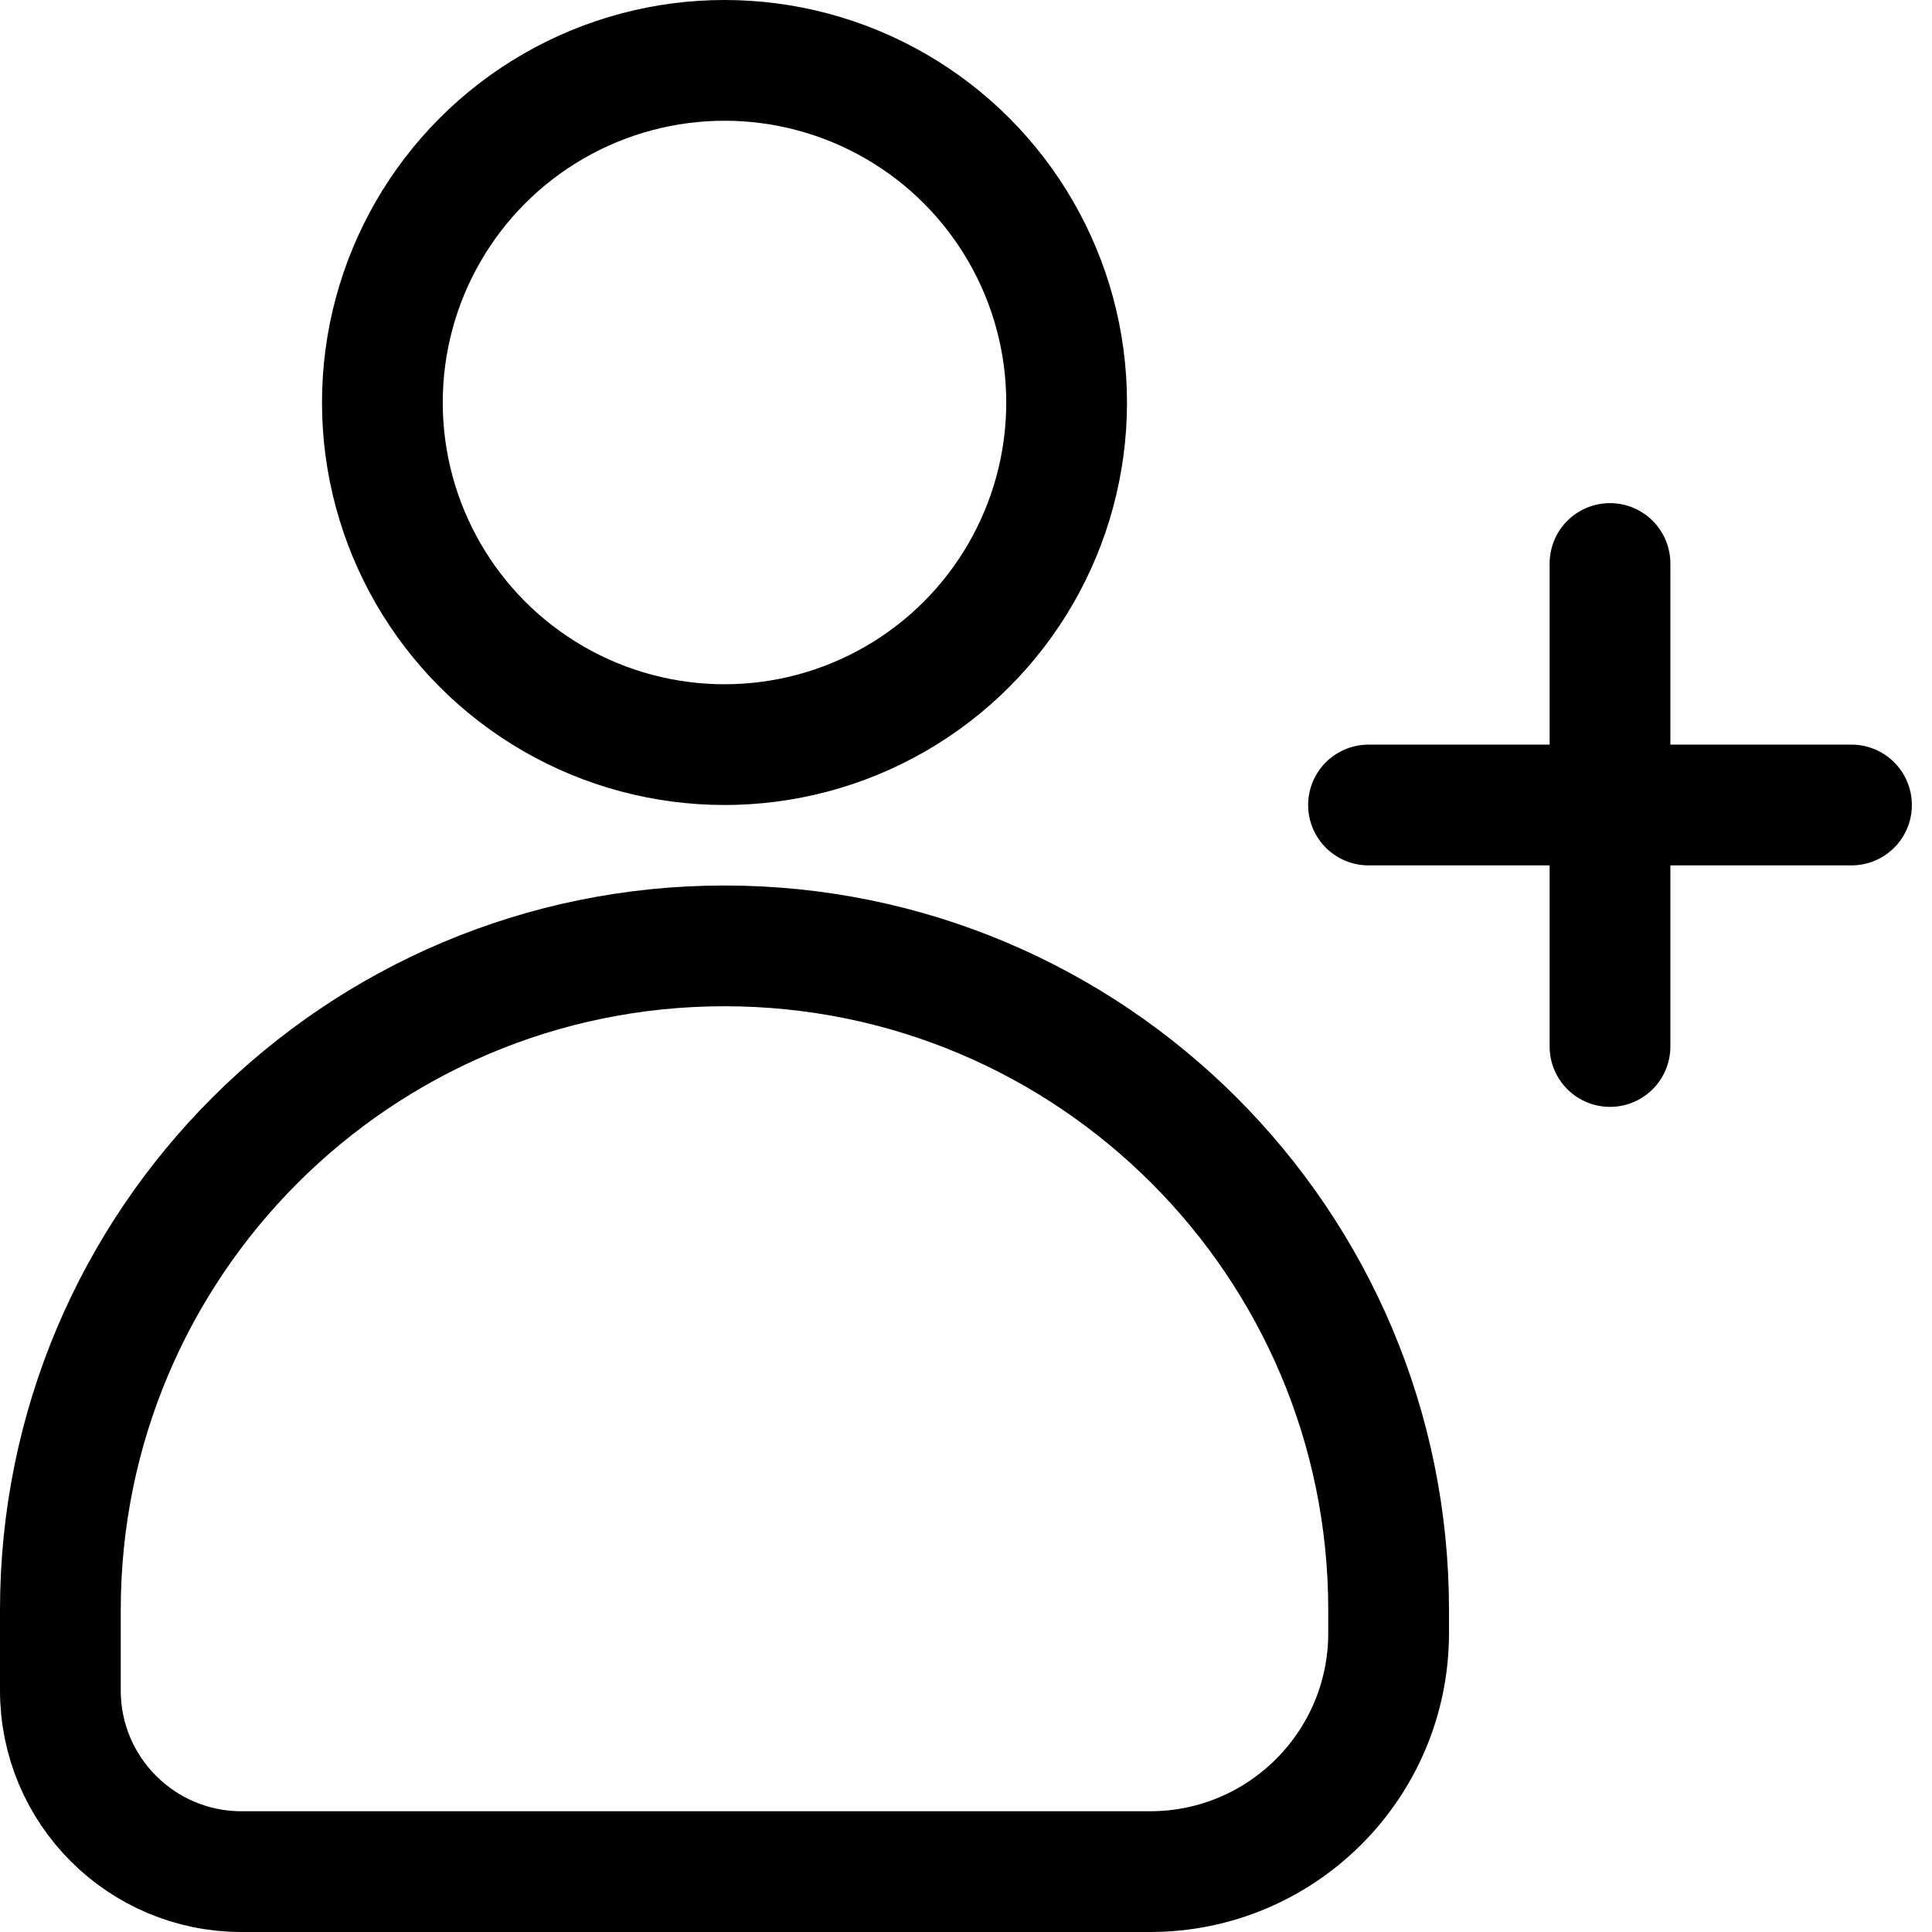
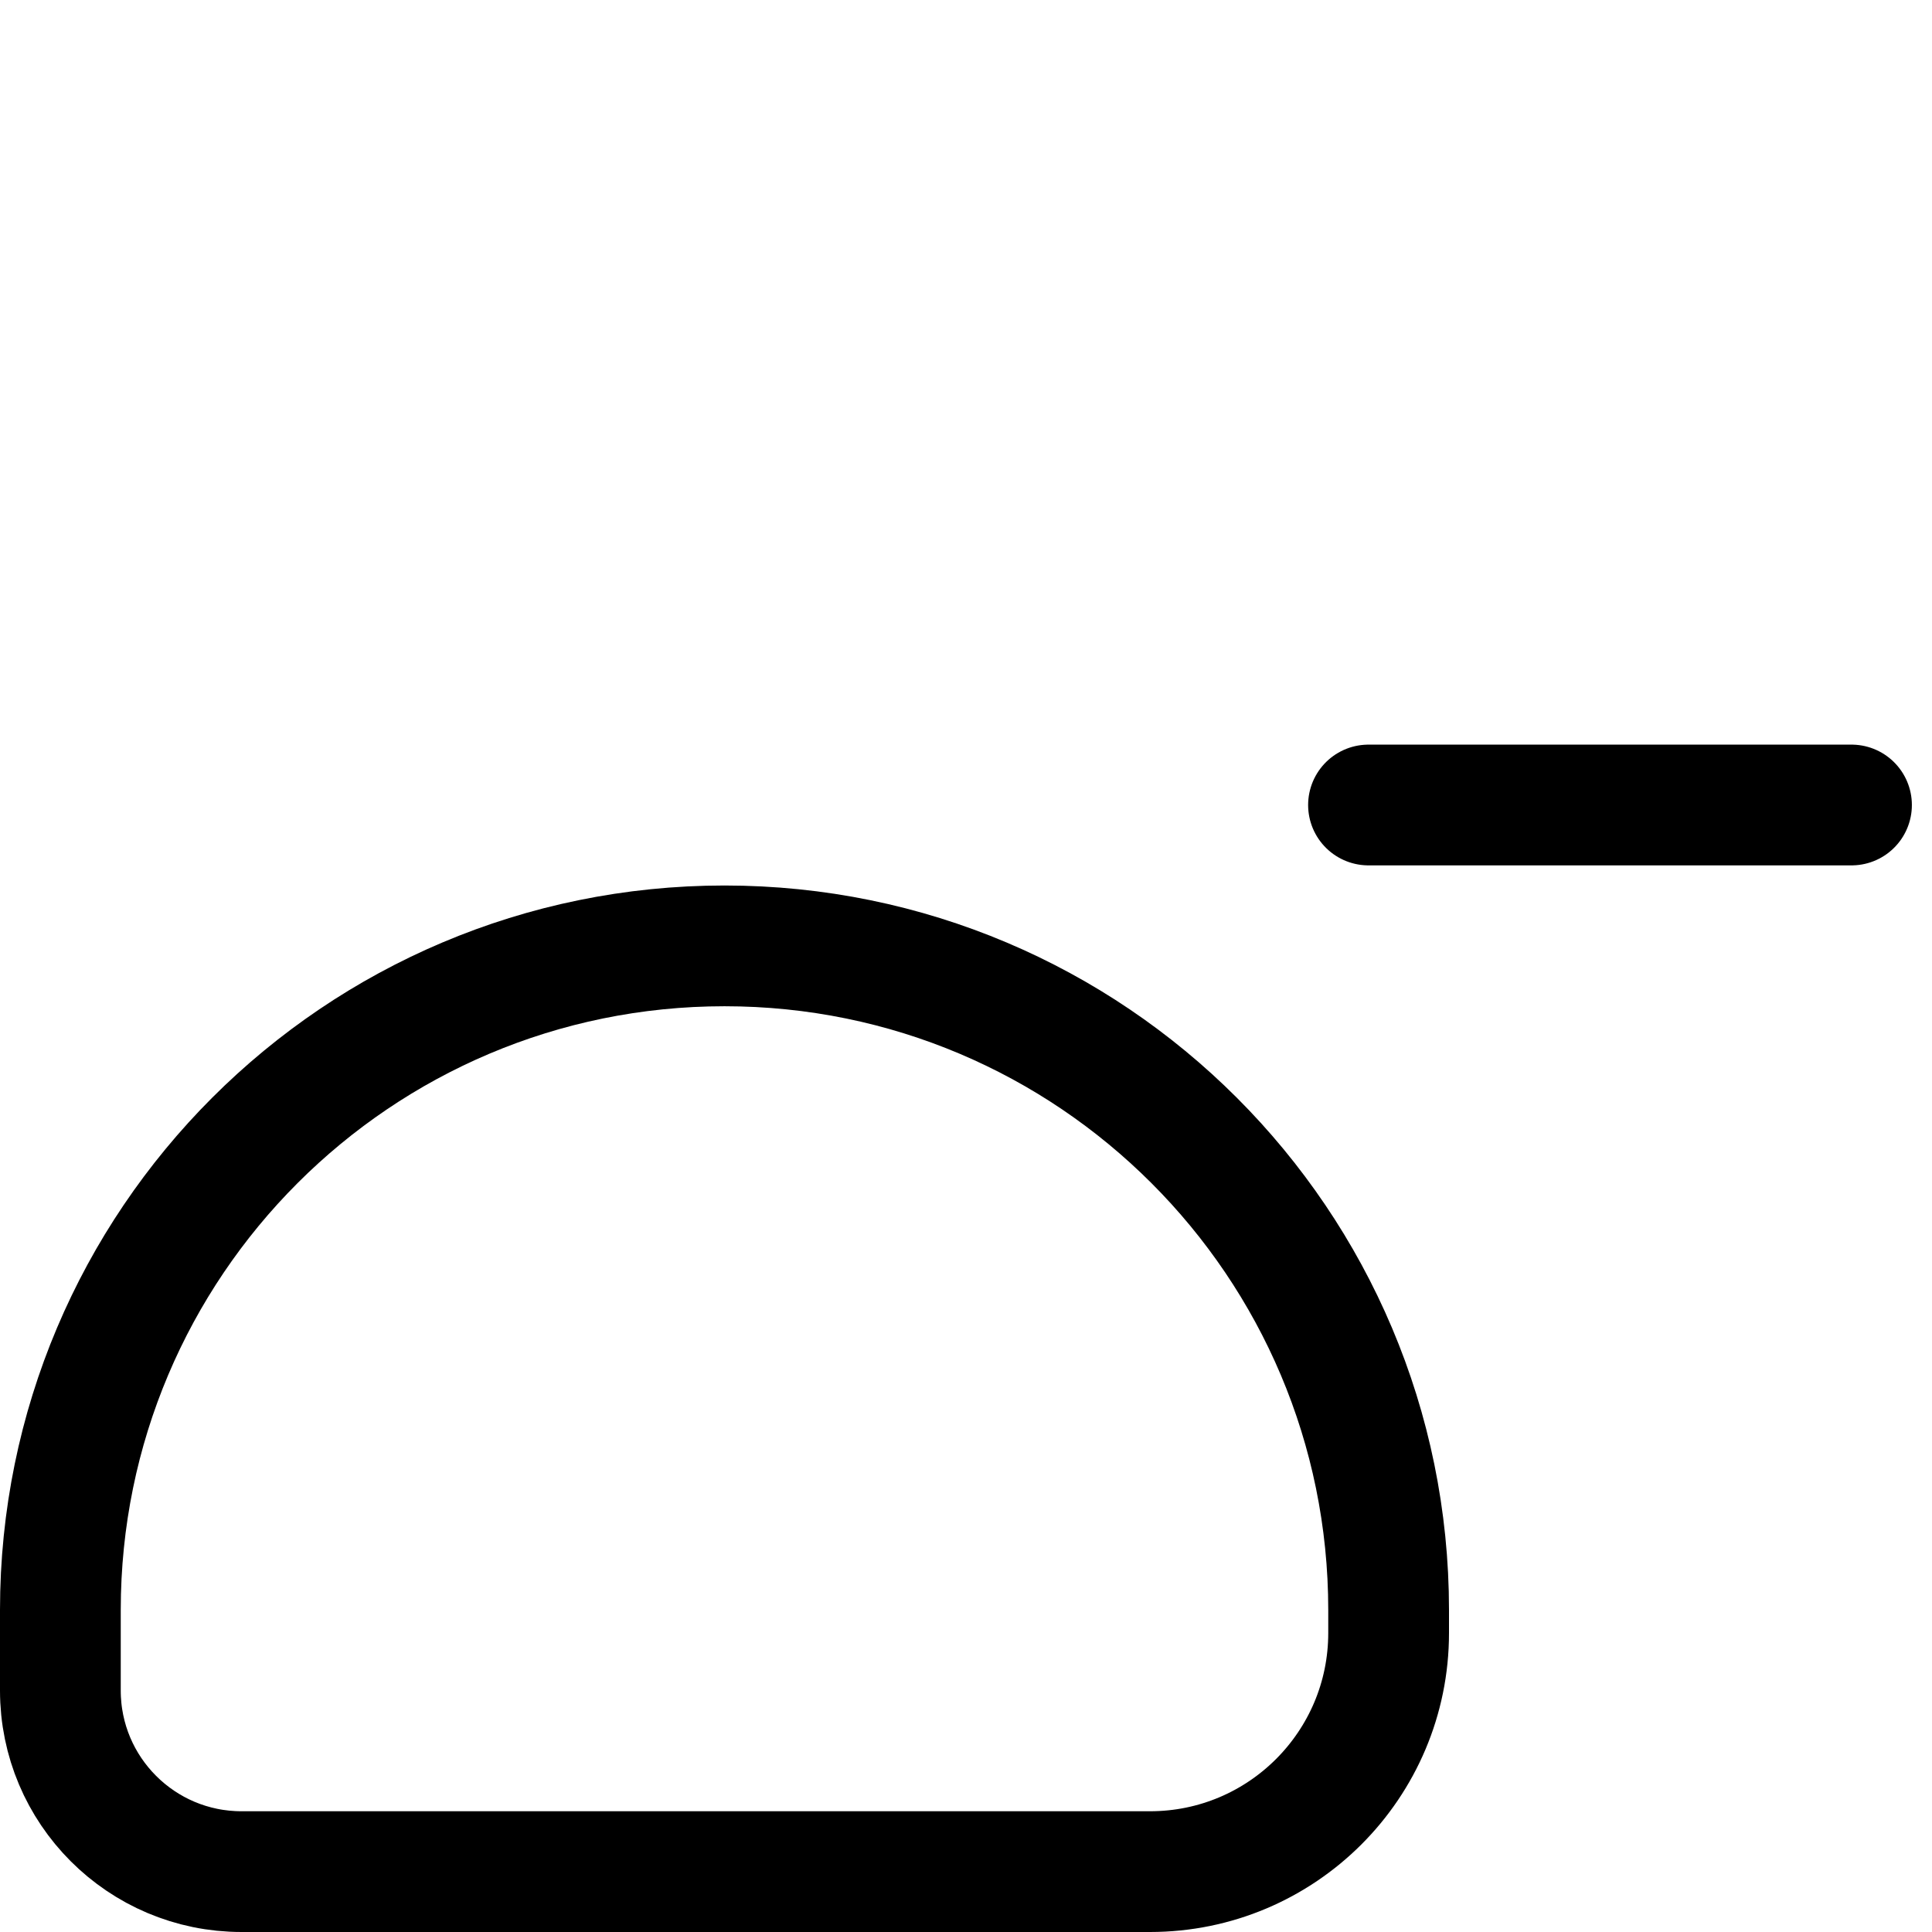
<svg xmlns="http://www.w3.org/2000/svg" width="144" height="144" viewBox="0 0 144 144" fill="none">
  <g clip-path="url(#clip0_7862_29779)">
-     <circle cx="54" cy="30" r="25.5" stroke="black" stroke-width="9" />
    <path d="M103.5 120V121.714C103.5 131.537 95.537 139.5 85.714 139.5H18C10.544 139.5 4.5 133.456 4.5 126V120C4.5 92.662 26.662 70.5 54 70.5C81.338 70.5 103.5 92.662 103.5 120Z" stroke="black" stroke-width="9" />
-     <path d="M120 78V42" stroke="black" stroke-width="9" stroke-linecap="round" />
    <path d="M138 60L102 60" stroke="black" stroke-width="9" stroke-linecap="round" />
  </g>
  <defs>
    <clipPath id="clip0_7862_29779">
      <rect width="144" height="144" fill="white" />
    </clipPath>
  </defs>
</svg>